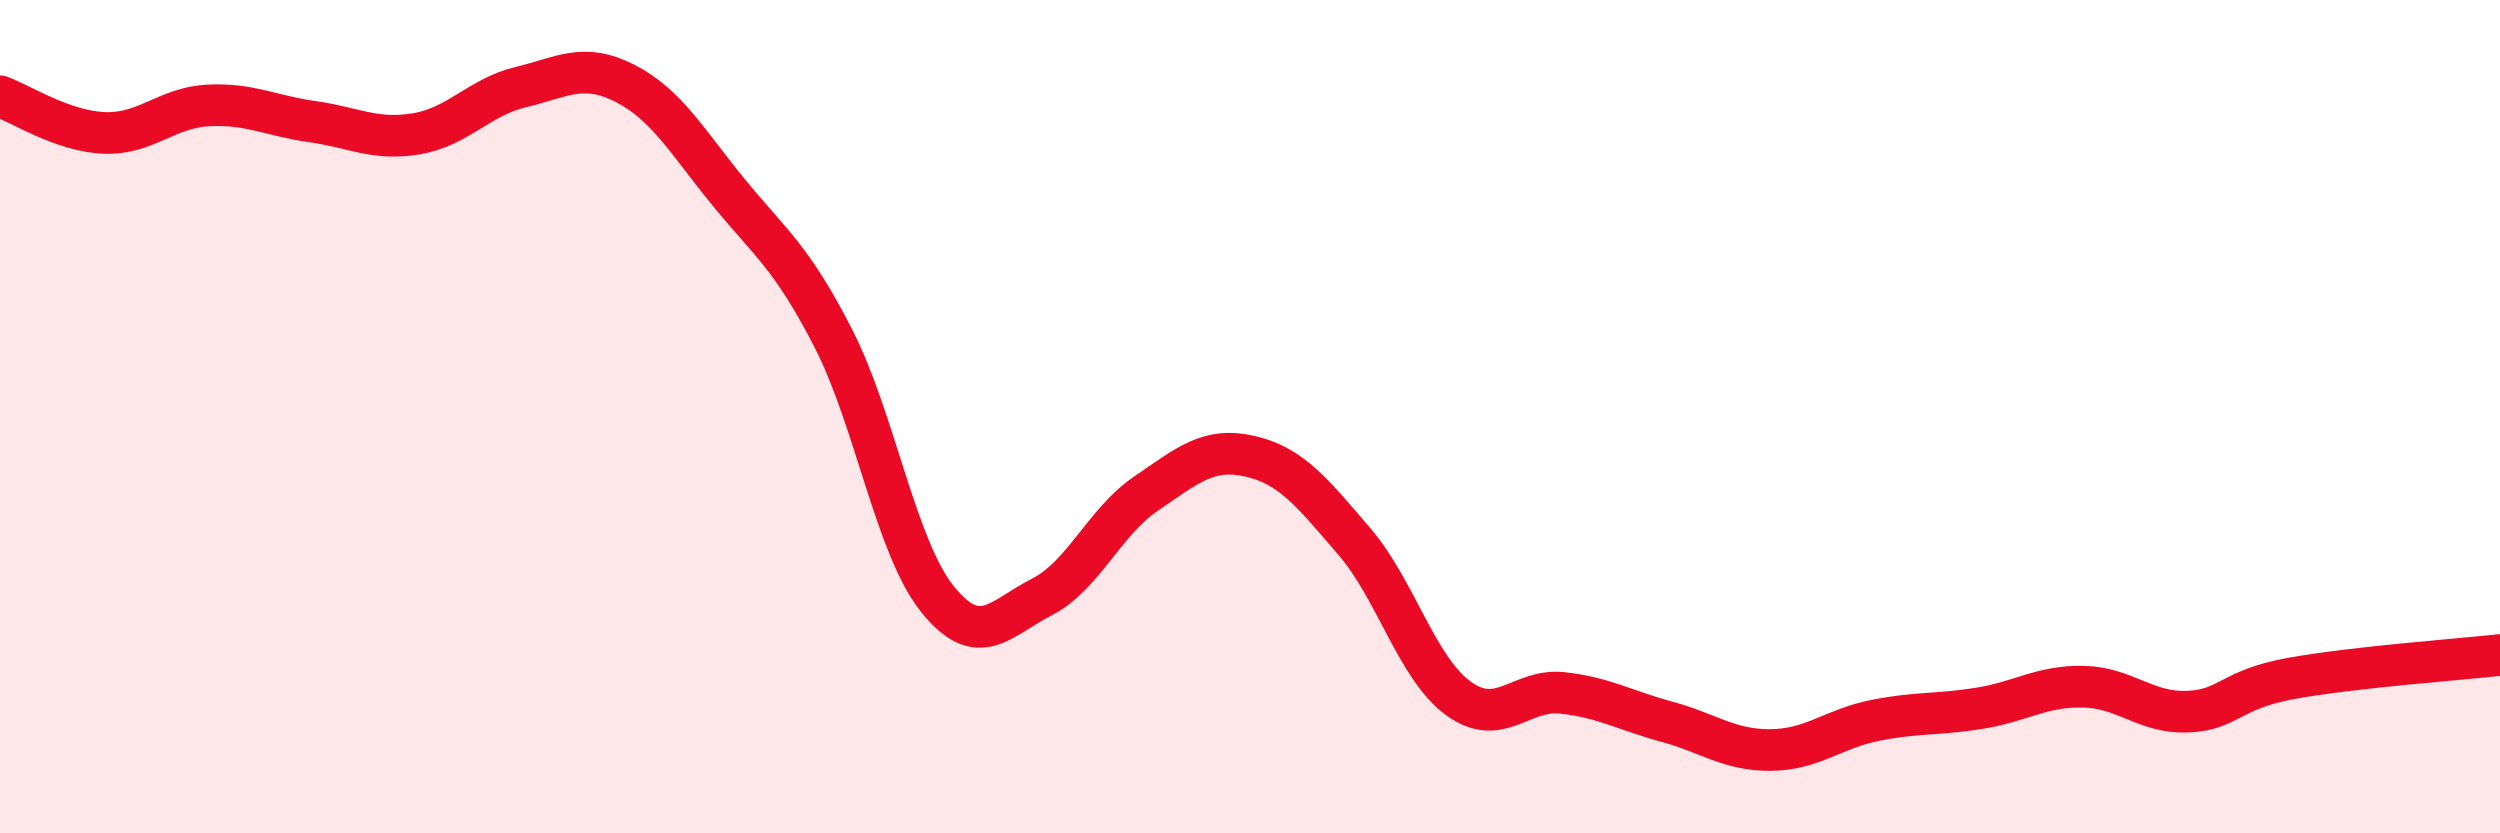
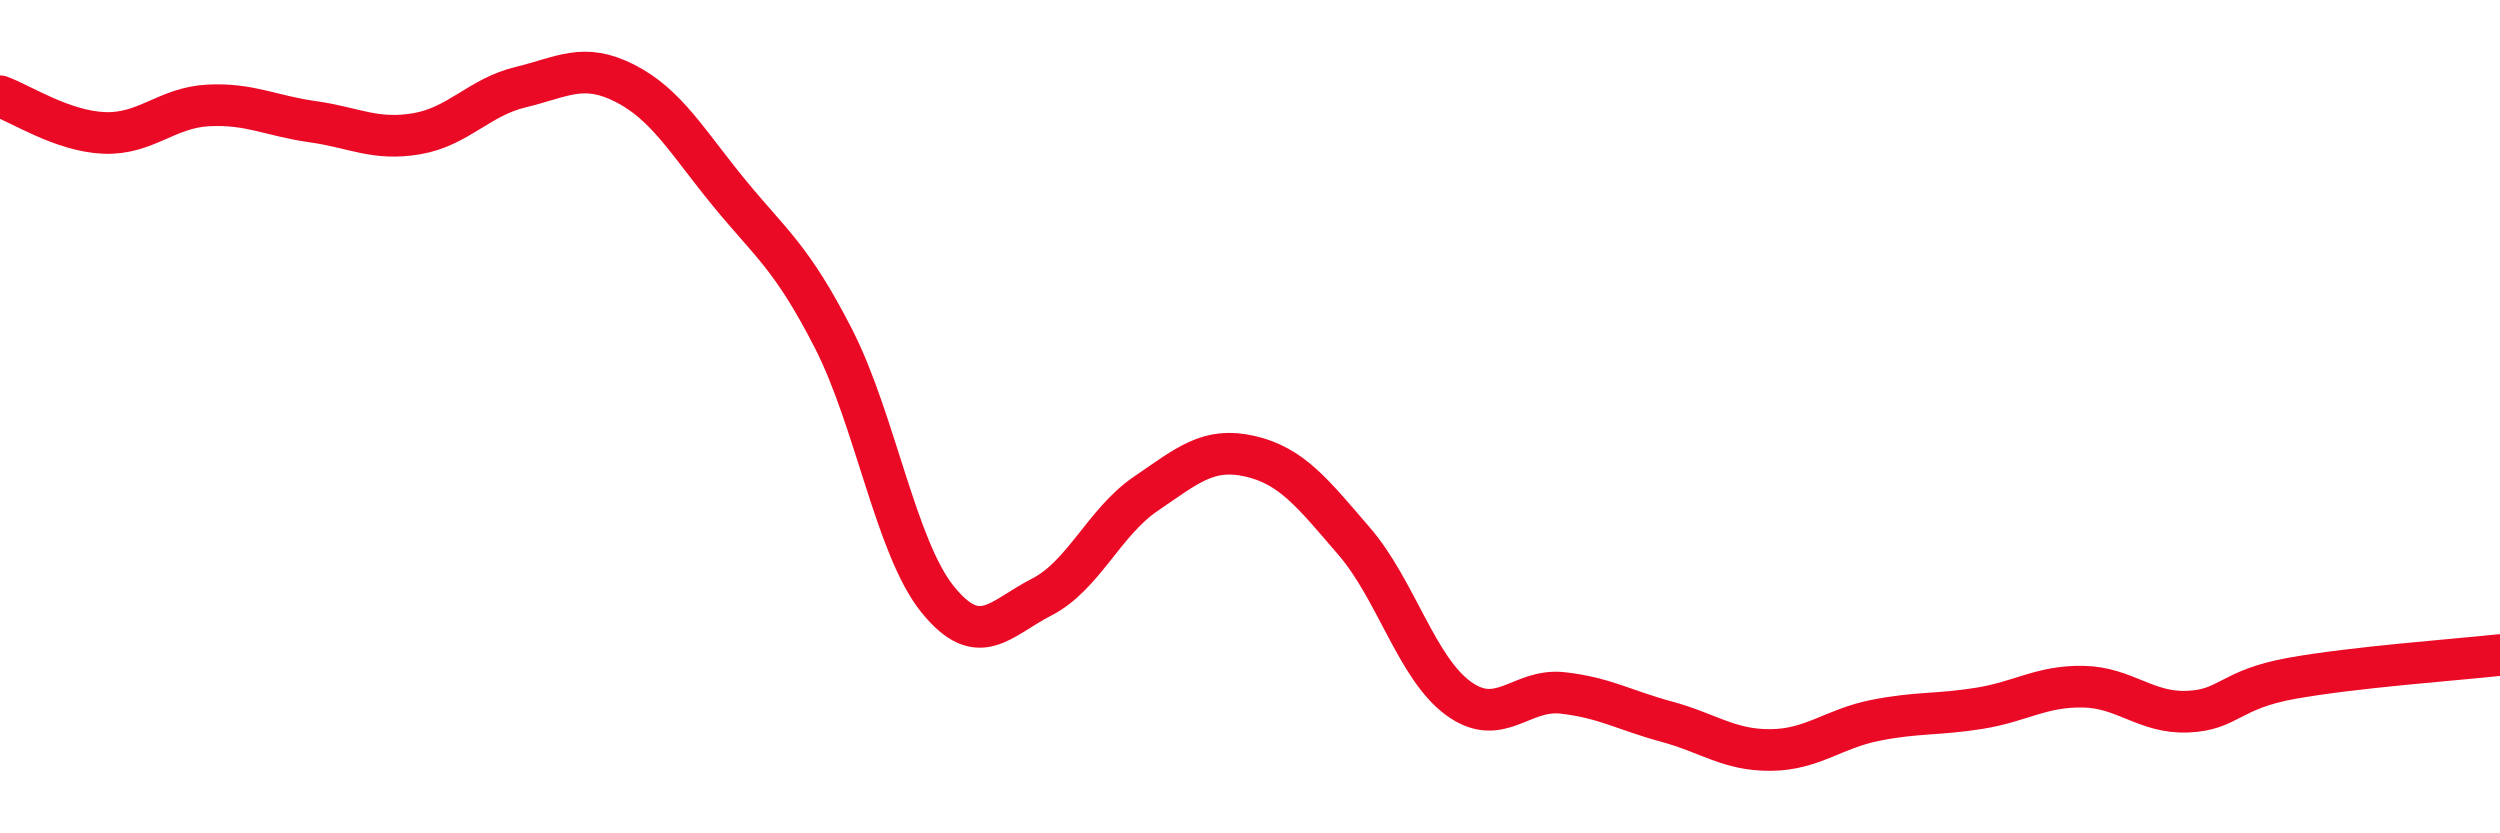
<svg xmlns="http://www.w3.org/2000/svg" width="60" height="20" viewBox="0 0 60 20">
-   <path d="M 0,2.31 C 0.5,2.49 1.5,3.15 2.5,3.19 C 3.5,3.23 4,2.58 5,2.53 C 6,2.48 6.5,2.78 7.5,2.92 C 8.5,3.06 9,3.38 10,3.21 C 11,3.04 11.5,2.33 12.5,2.09 C 13.5,1.85 14,1.49 15,2 C 16,2.51 16.5,3.41 17.5,4.63 C 18.5,5.85 19,6.17 20,8.12 C 21,10.07 21.5,13.14 22.5,14.38 C 23.5,15.62 24,14.84 25,14.33 C 26,13.82 26.5,12.53 27.5,11.85 C 28.5,11.17 29,10.72 30,10.95 C 31,11.18 31.5,11.83 32.5,12.99 C 33.5,14.15 34,16.03 35,16.76 C 36,17.49 36.5,16.52 37.5,16.63 C 38.5,16.74 39,17.05 40,17.32 C 41,17.59 41.5,18.01 42.5,18 C 43.5,17.99 44,17.49 45,17.29 C 46,17.09 46.5,17.16 47.5,17 C 48.5,16.84 49,16.46 50,16.48 C 51,16.5 51.5,17.12 52.5,17.08 C 53.5,17.04 53.5,16.55 55,16.28 C 56.5,16.01 59,15.83 60,15.72L60 20L0 20Z" fill="#EB0A25" opacity="0.1" stroke-linecap="round" stroke-linejoin="round" />
  <path d="M 0,2.31 C 0.5,2.49 1.5,3.15 2.5,3.19 C 3.5,3.23 4,2.58 5,2.53 C 6,2.48 6.5,2.78 7.5,2.92 C 8.5,3.06 9,3.38 10,3.21 C 11,3.04 11.5,2.33 12.5,2.09 C 13.5,1.85 14,1.49 15,2 C 16,2.51 16.5,3.41 17.5,4.63 C 18.5,5.85 19,6.17 20,8.12 C 21,10.07 21.5,13.14 22.5,14.38 C 23.5,15.62 24,14.84 25,14.33 C 26,13.82 26.5,12.53 27.5,11.85 C 28.5,11.17 29,10.72 30,10.95 C 31,11.18 31.5,11.83 32.5,12.99 C 33.5,14.15 34,16.03 35,16.76 C 36,17.49 36.5,16.52 37.5,16.63 C 38.5,16.74 39,17.05 40,17.32 C 41,17.59 41.5,18.01 42.5,18 C 43.5,17.99 44,17.49 45,17.29 C 46,17.09 46.5,17.16 47.5,17 C 48.5,16.84 49,16.46 50,16.48 C 51,16.5 51.5,17.12 52.5,17.08 C 53.5,17.04 53.5,16.55 55,16.28 C 56.5,16.01 59,15.83 60,15.72" stroke="#EB0A25" stroke-width="1" fill="none" stroke-linecap="round" stroke-linejoin="round" />
</svg>